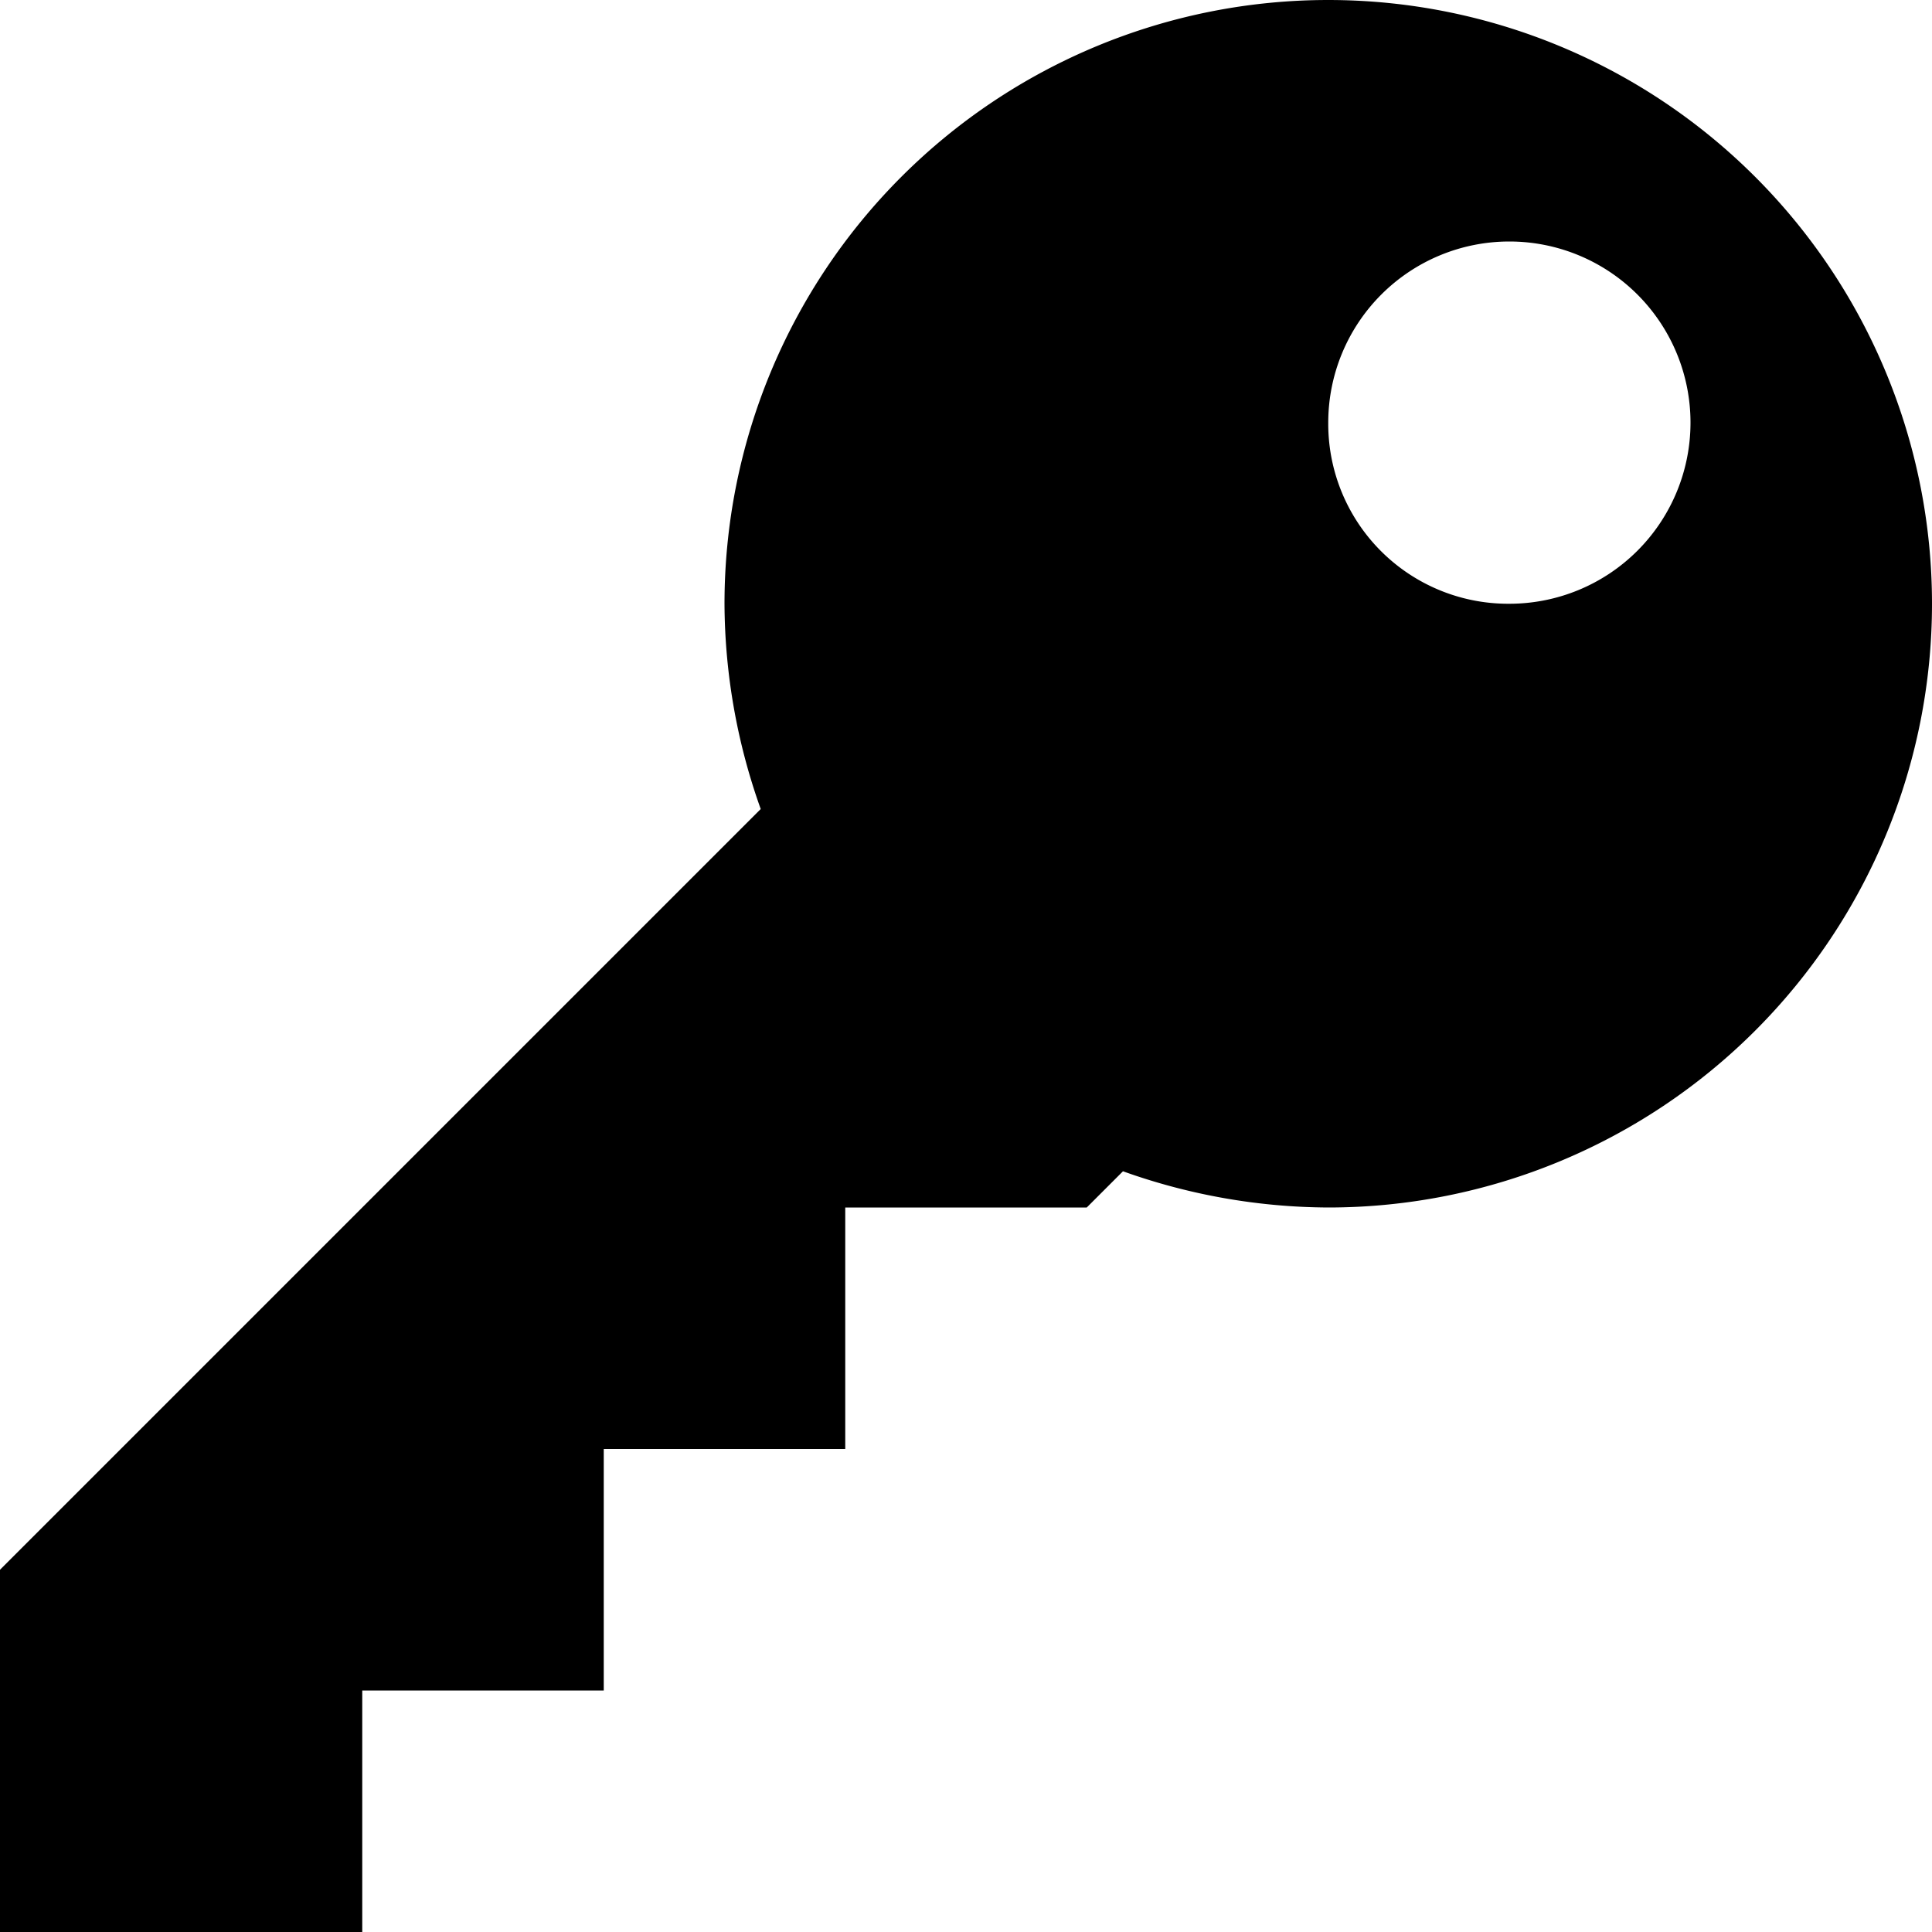
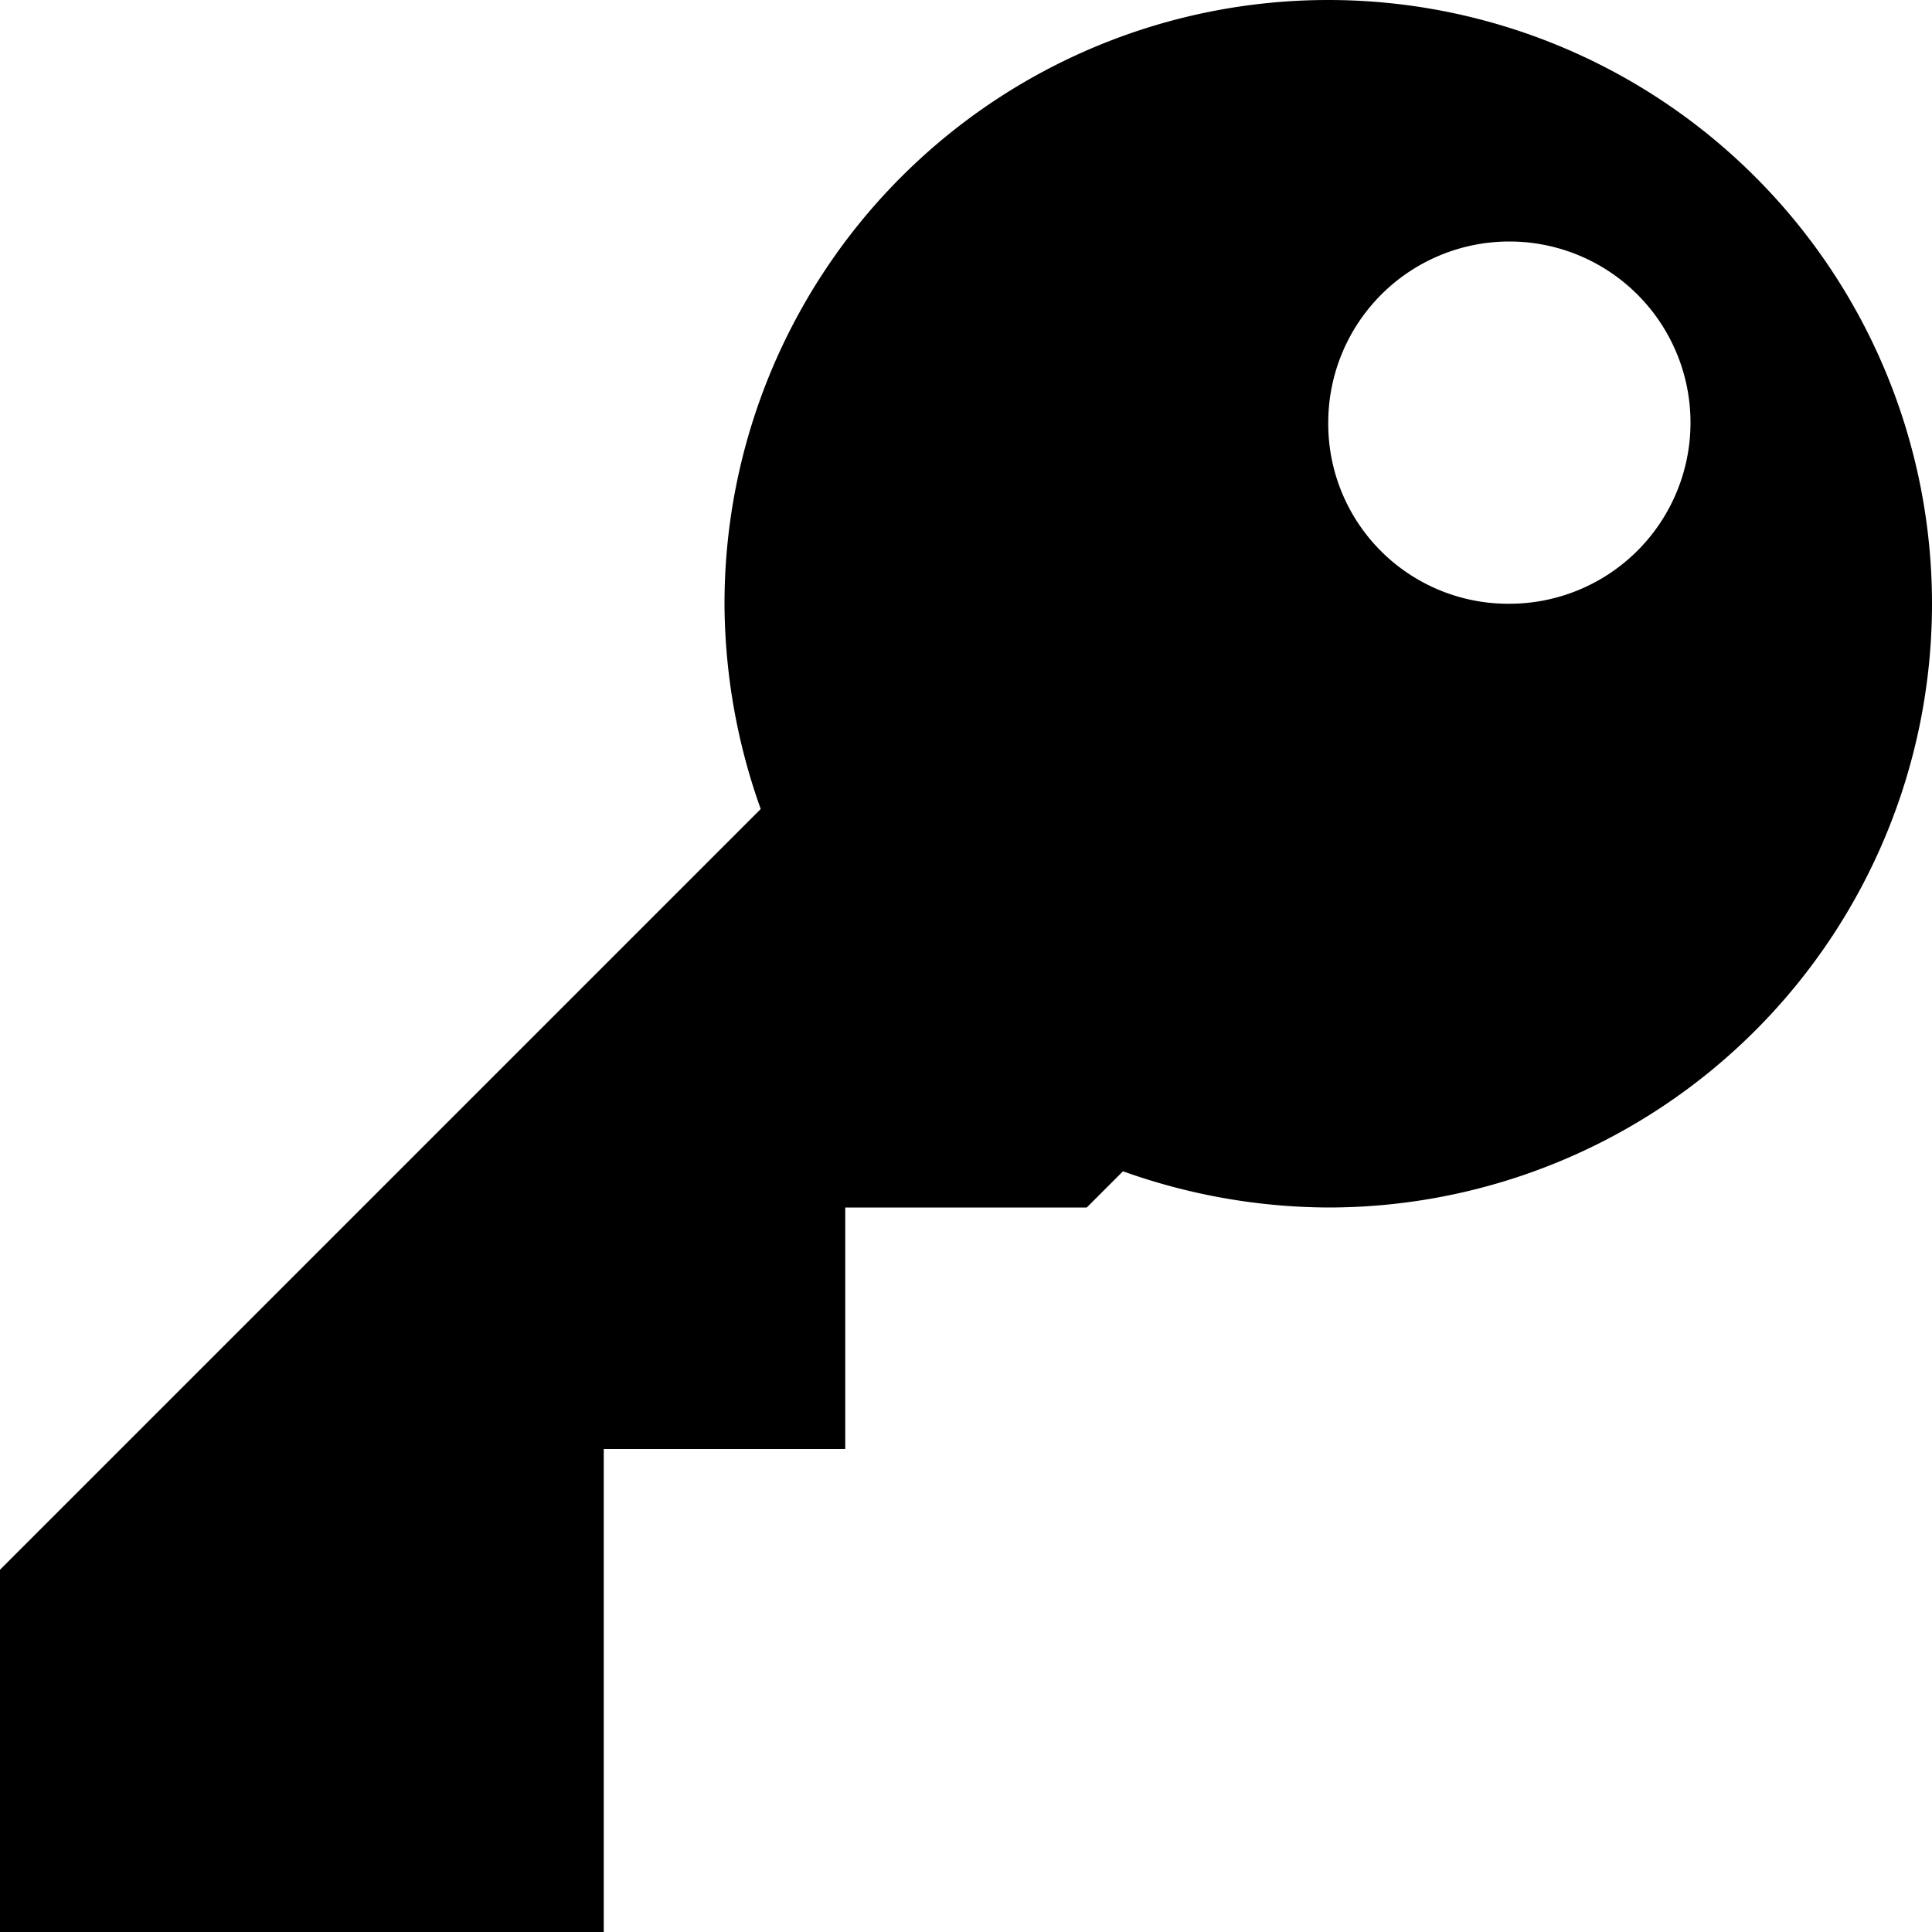
<svg xmlns="http://www.w3.org/2000/svg" id="Layer_1" data-name="Layer 1" width="16" height="16" viewBox="0 0 16 16">
  <title>LUIicons</title>
-   <path d="M5,14H3v2H0V13L6.3,6.7A5.1,5.1,0,0,1,6,5a5,5,0,1,1,5,5,5.1,5.1,0,0,1-1.7-.3L9,10H7v2H5Zm7.5-9A1.5,1.5,0,1,0,11,3.5,1.49,1.49,0,0,0,12.5,5Z" />
+   <path d="M5,14v2H0V13L6.3,6.7A5.1,5.1,0,0,1,6,5a5,5,0,1,1,5,5,5.1,5.1,0,0,1-1.7-.3L9,10H7v2H5Zm7.5-9A1.5,1.5,0,1,0,11,3.5,1.49,1.49,0,0,0,12.5,5Z" />
</svg>